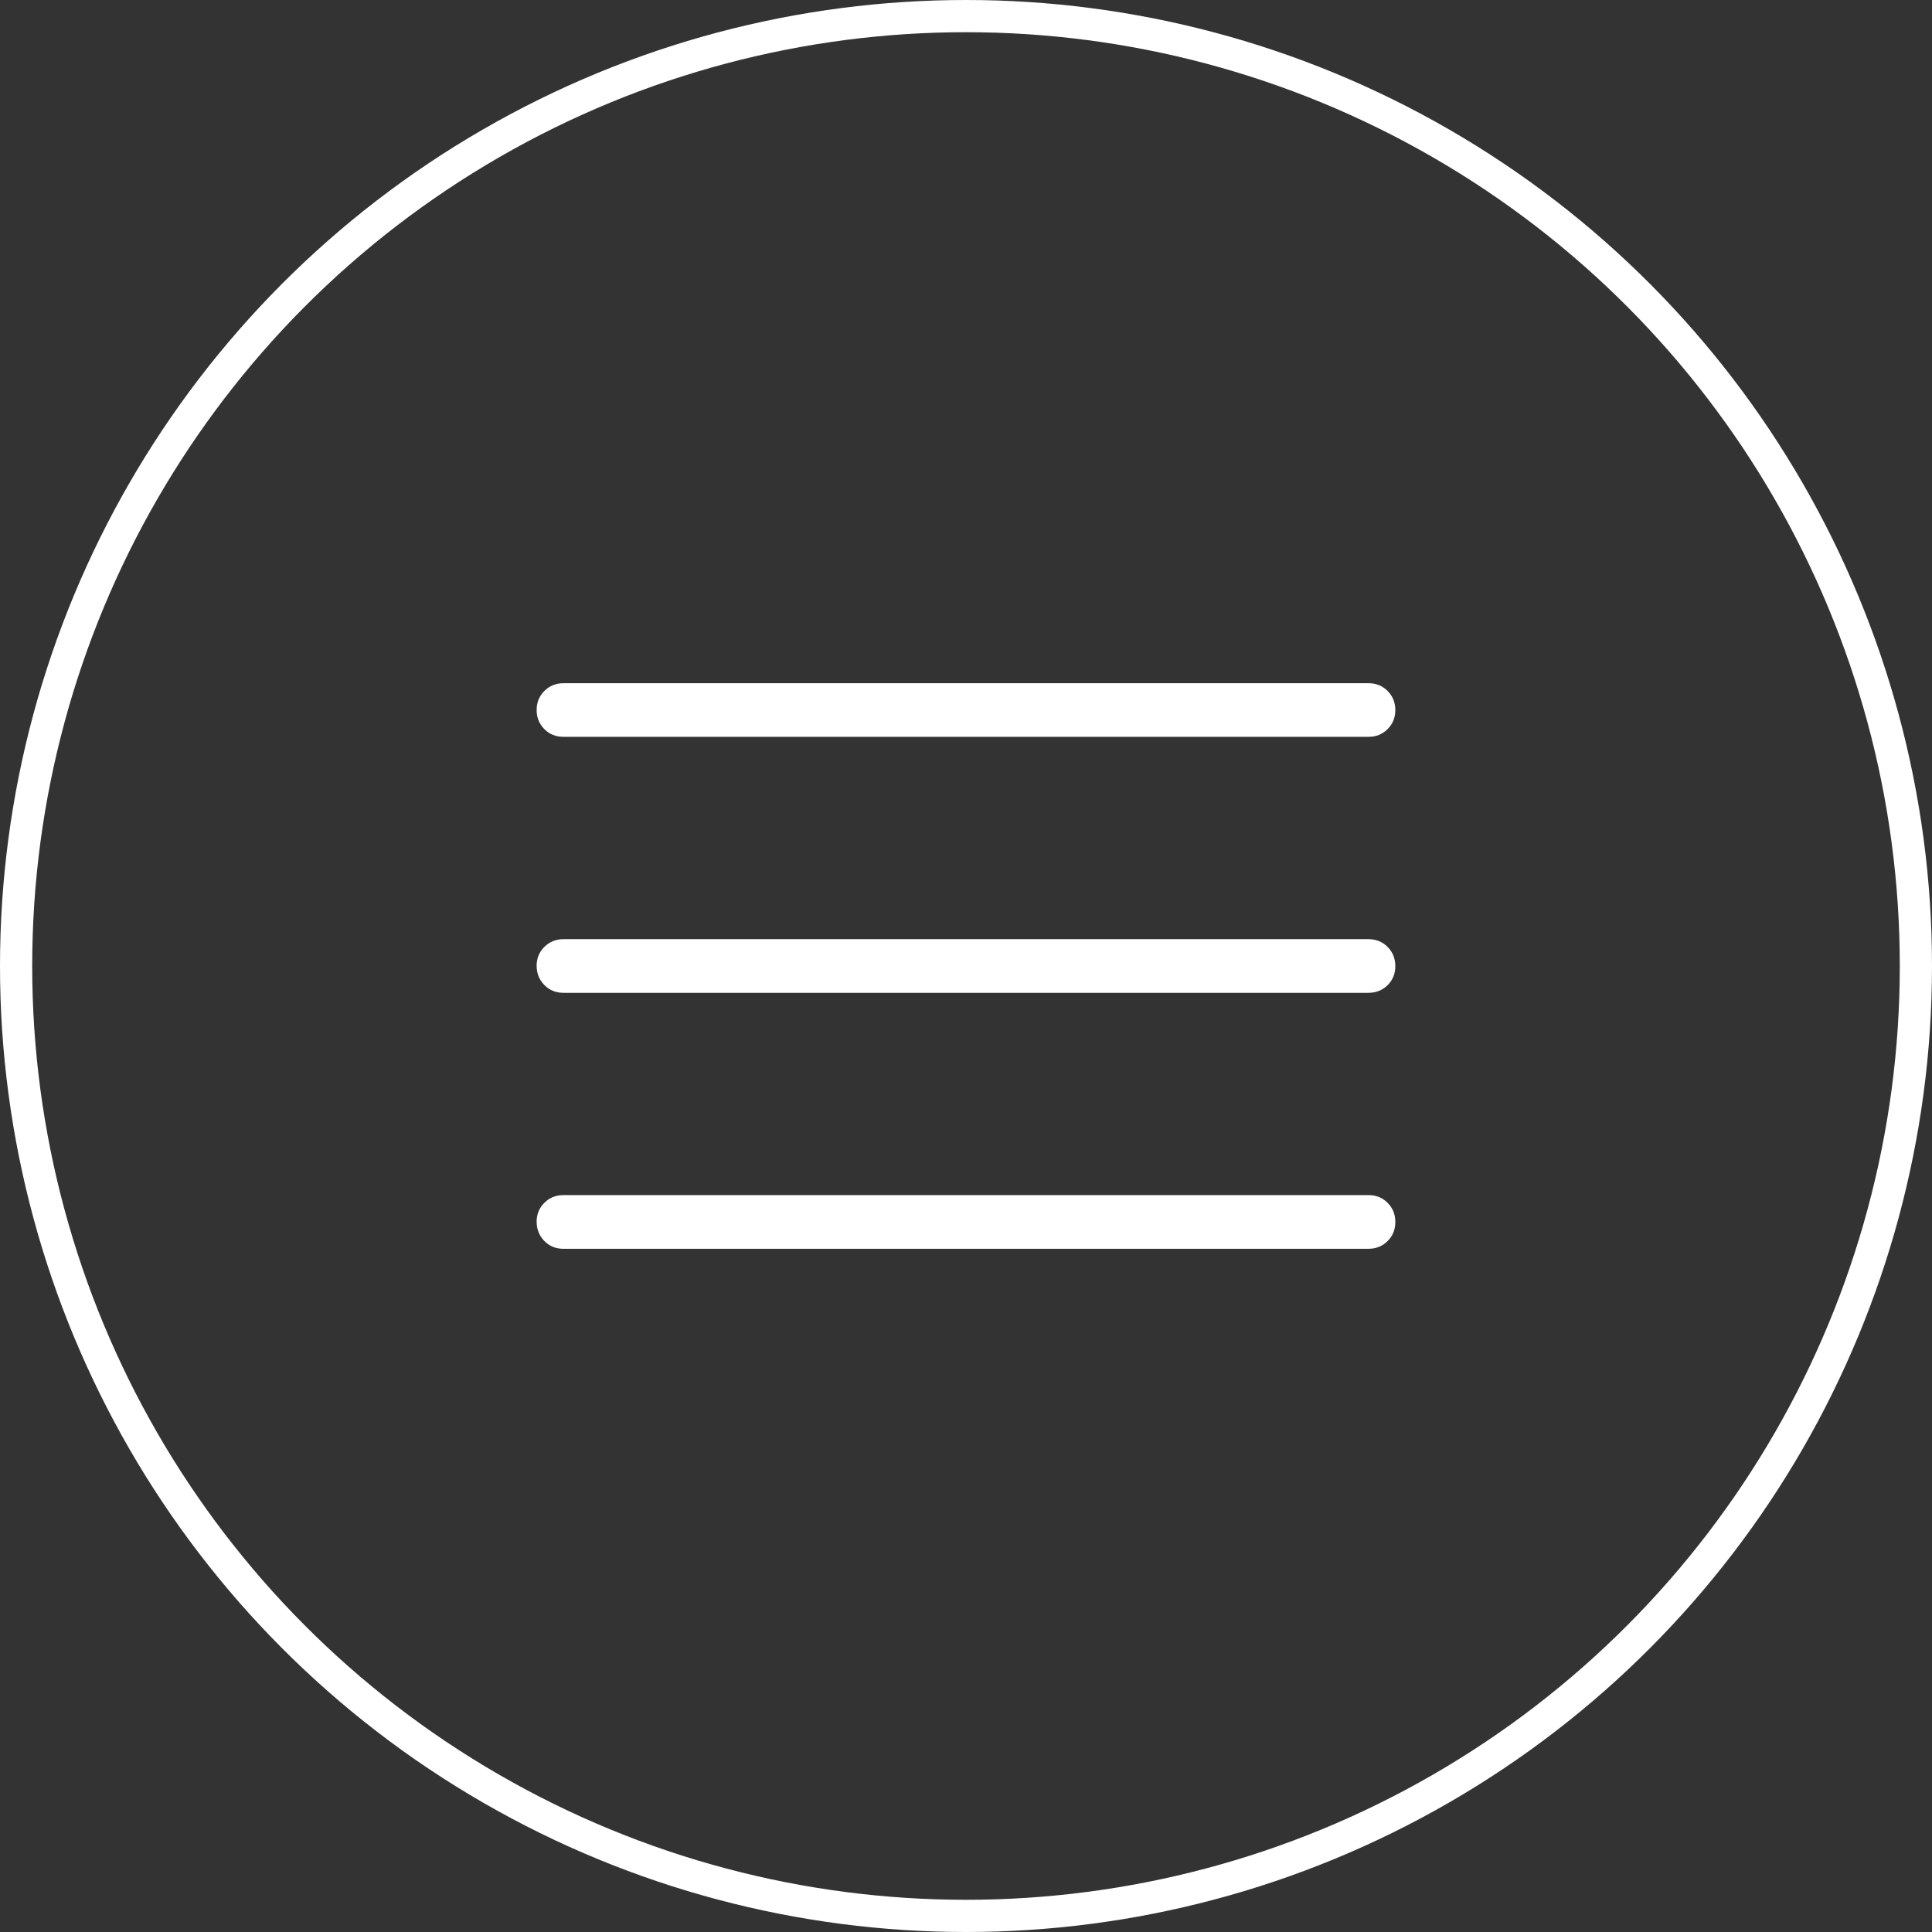
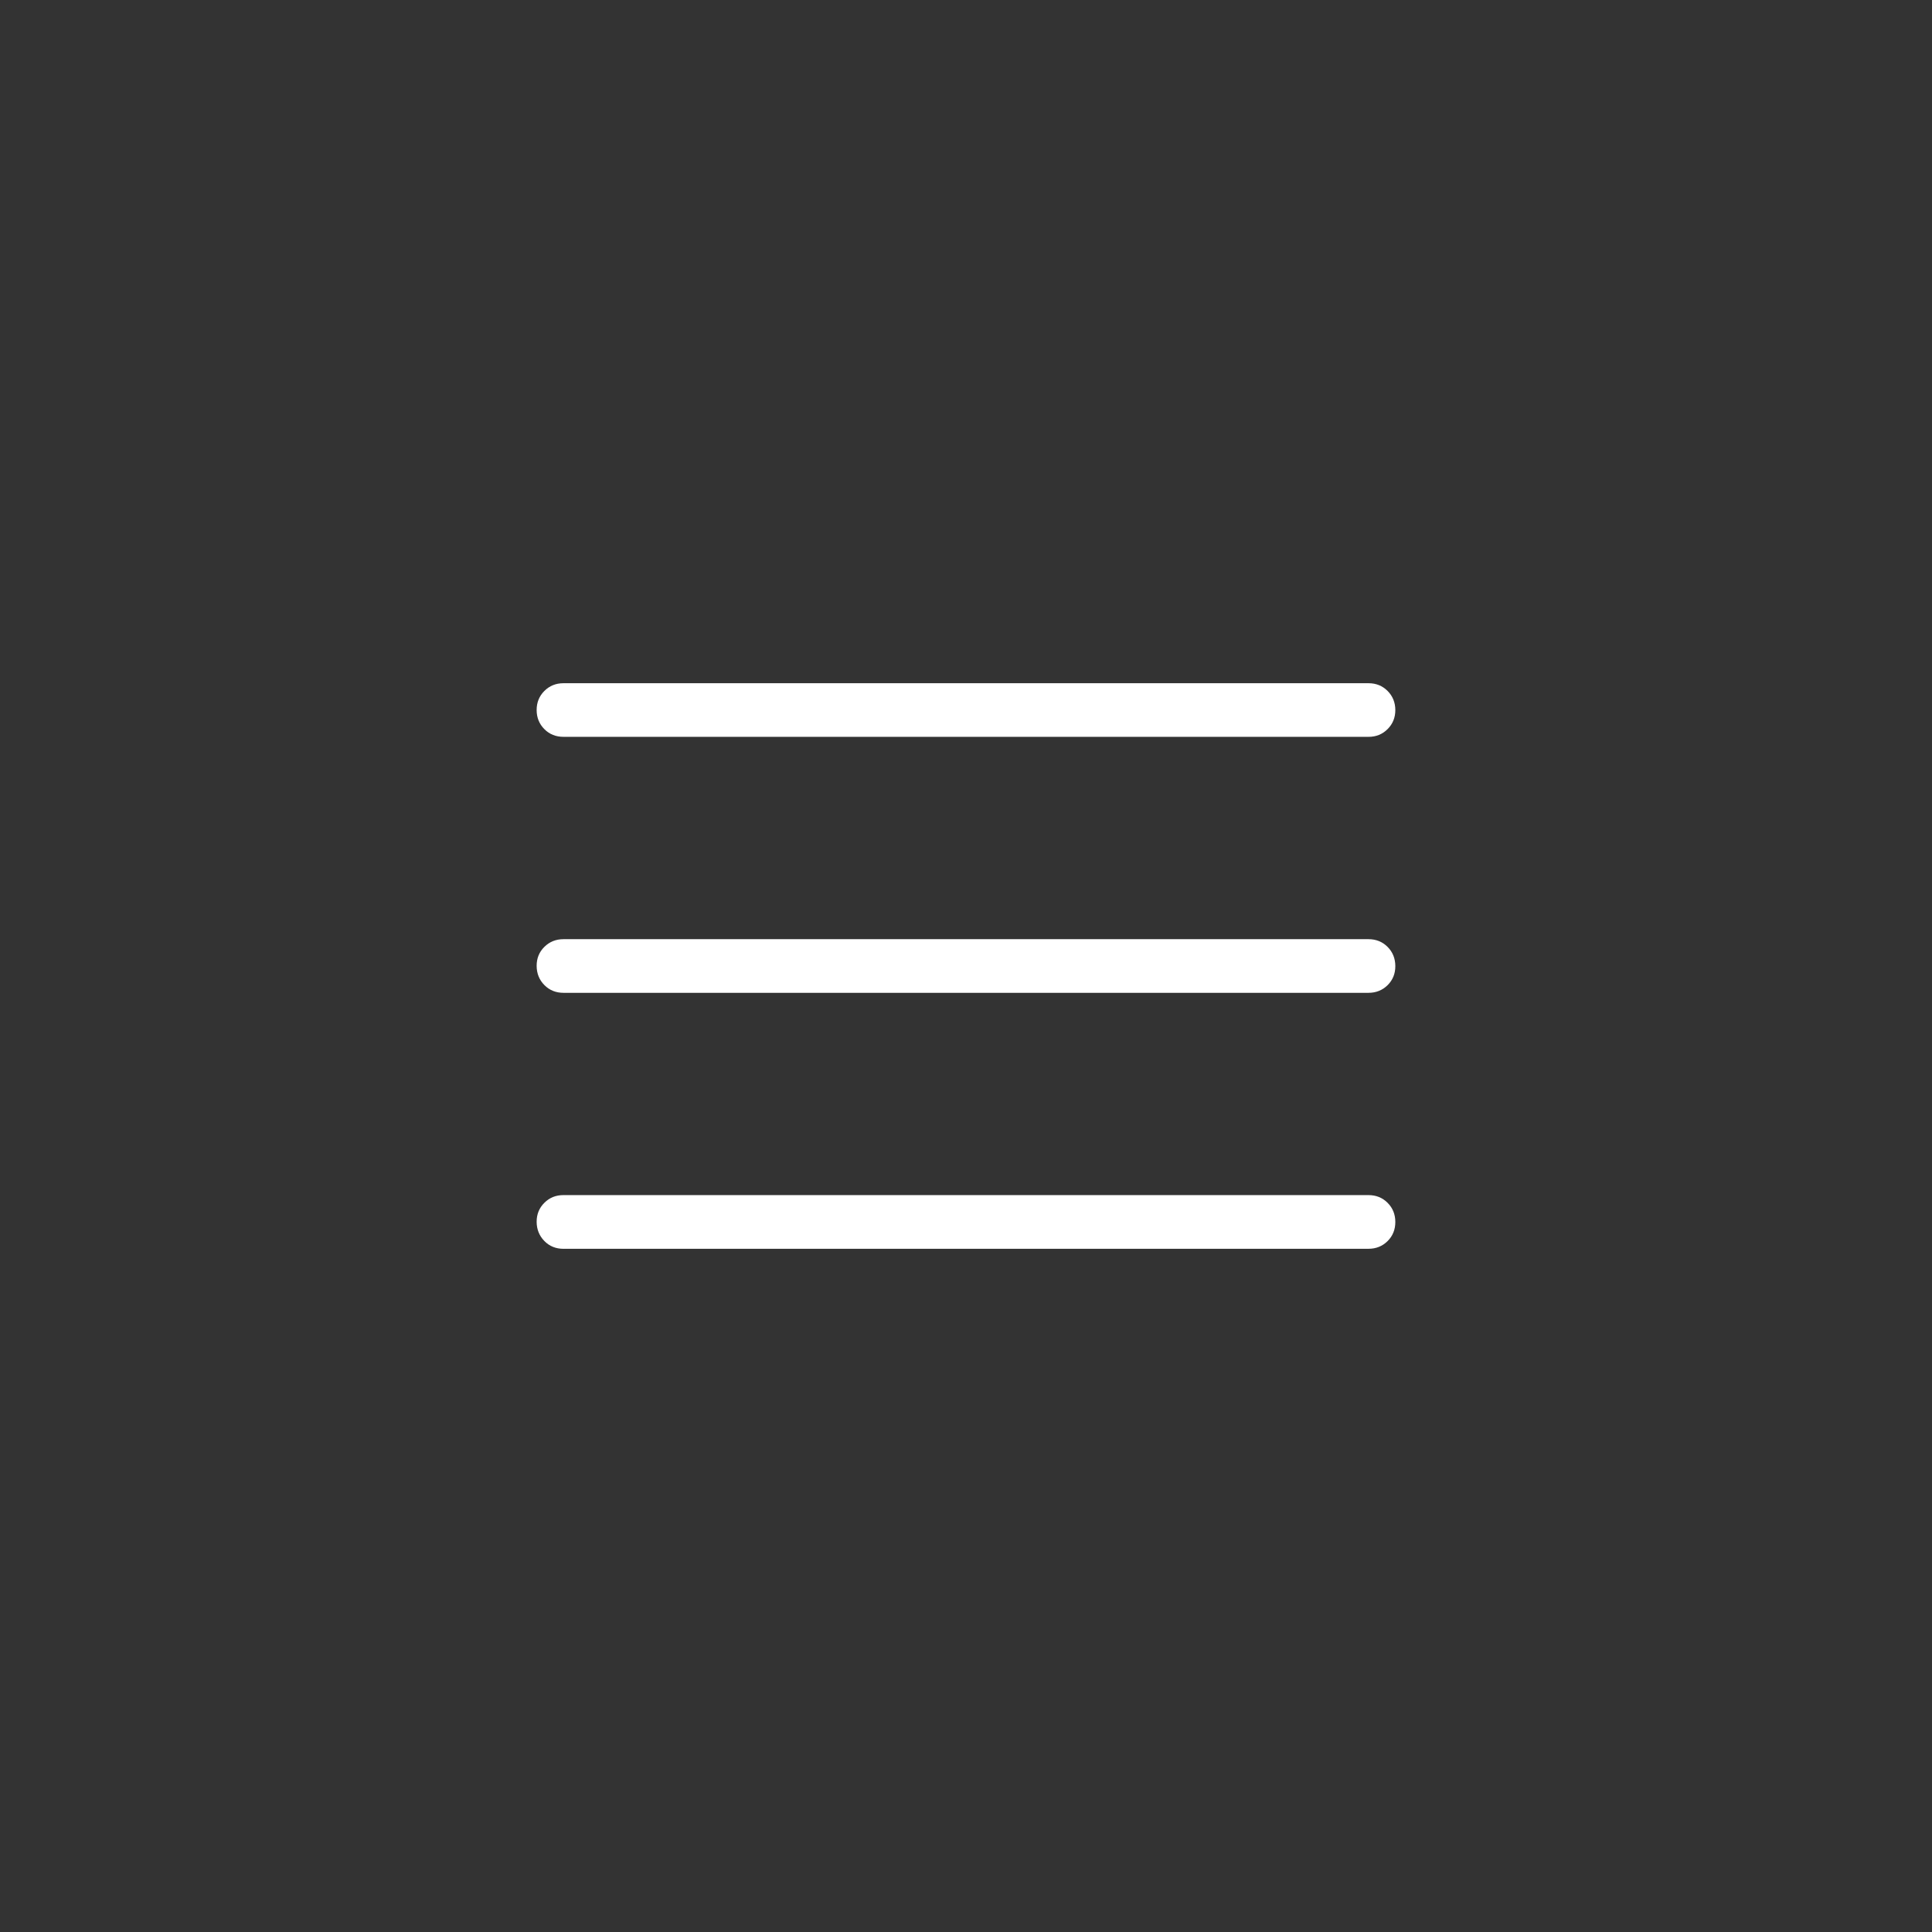
<svg xmlns="http://www.w3.org/2000/svg" width="60" height="60" viewBox="0 0 60 60" fill="none">
  <rect x="0" y="0" width="60" height="60" fill="#333333" stroke="none" />
  <path d="M17.5 38.783C17.263 38.783 17.065 38.703 16.907 38.542C16.748 38.38 16.668 38.182 16.666 37.947C16.665 37.711 16.745 37.513 16.907 37.353C17.068 37.193 17.265 37.114 17.5 37.115H42.5C42.736 37.115 42.934 37.195 43.093 37.355C43.253 37.515 43.333 37.713 43.333 37.95C43.333 38.187 43.253 38.384 43.093 38.543C42.933 38.702 42.735 38.782 42.5 38.782L17.5 38.783ZM17.5 30.833C17.263 30.833 17.065 30.753 16.907 30.593C16.748 30.433 16.668 30.235 16.666 29.998C16.665 29.762 16.745 29.564 16.907 29.405C17.068 29.246 17.265 29.167 17.5 29.167H42.5C42.736 29.167 42.934 29.247 43.093 29.407C43.252 29.567 43.332 29.765 43.333 30.002C43.334 30.238 43.254 30.436 43.093 30.595C42.932 30.754 42.734 30.833 42.5 30.833H17.5ZM17.5 22.883C17.263 22.883 17.065 22.804 16.907 22.645C16.747 22.485 16.666 22.287 16.666 22.05C16.666 21.813 16.747 21.616 16.907 21.457C17.067 21.298 17.264 21.218 17.5 21.218H42.5C42.736 21.218 42.934 21.298 43.093 21.458C43.252 21.618 43.332 21.816 43.333 22.05C43.334 22.284 43.254 22.482 43.093 22.643C42.932 22.804 42.734 22.884 42.5 22.883H17.5Z" fill="white" />
-   <circle cx="30" cy="30" r="29.5" stroke="white" />
</svg>